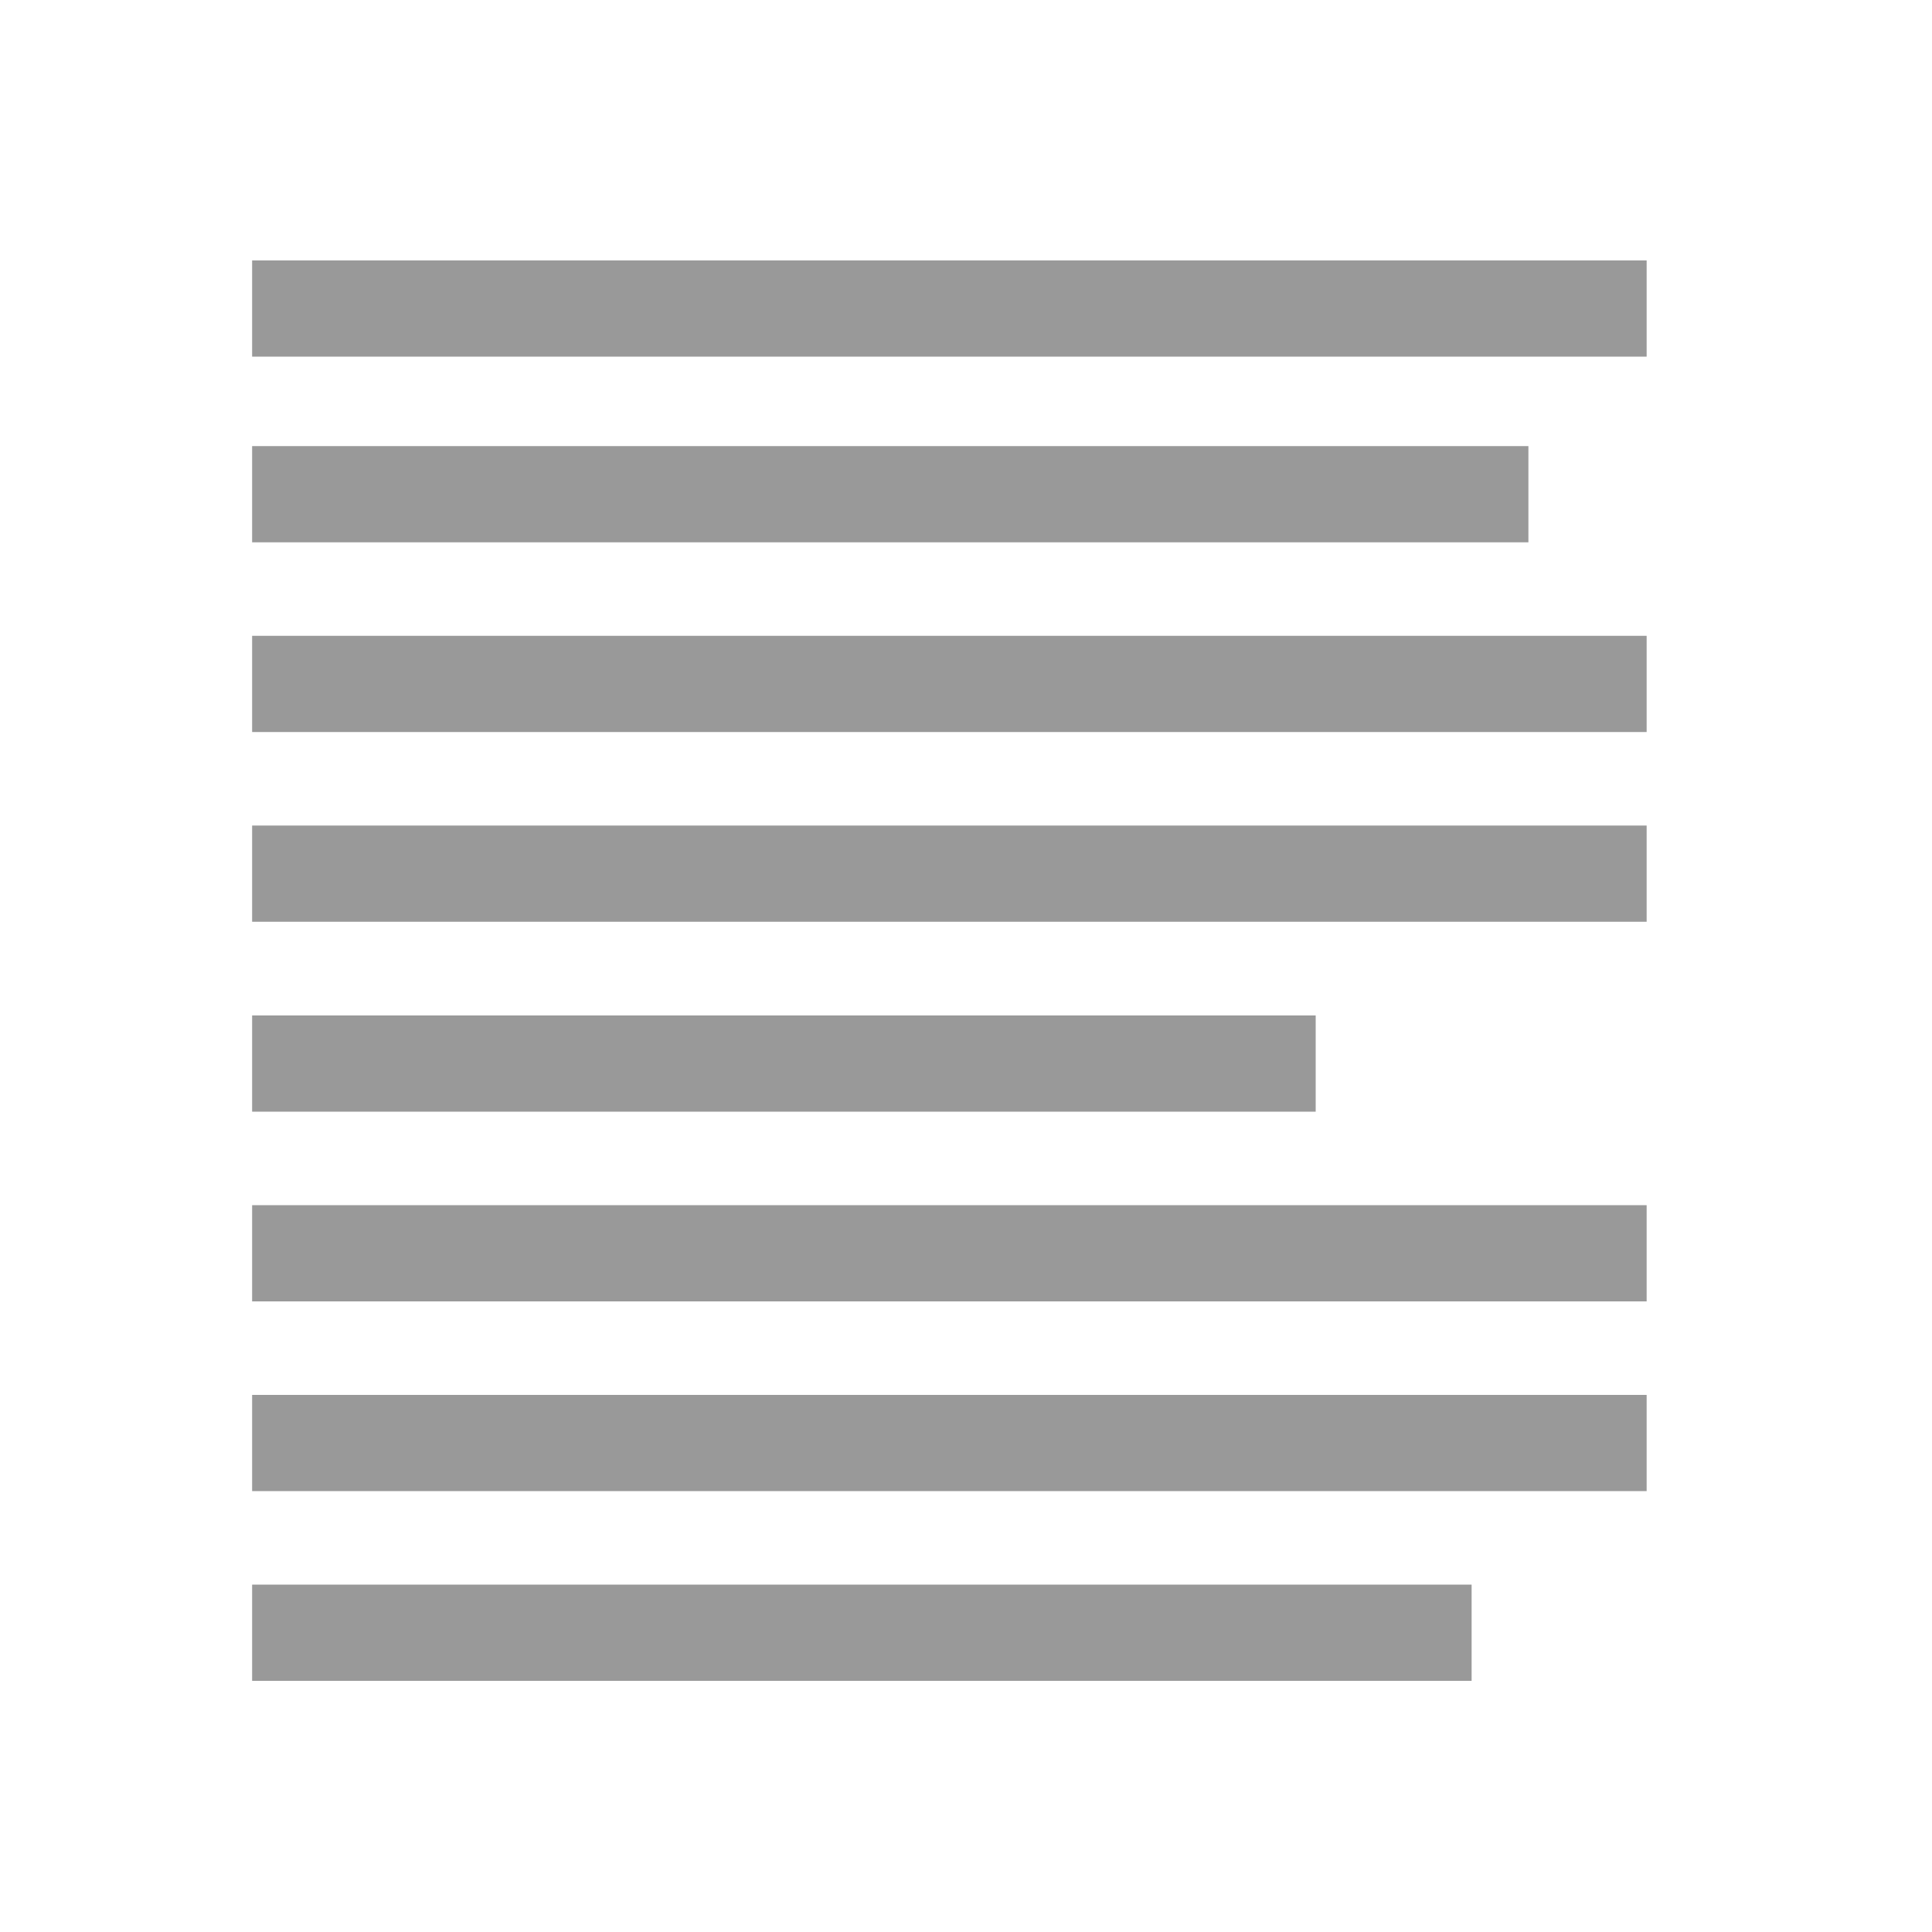
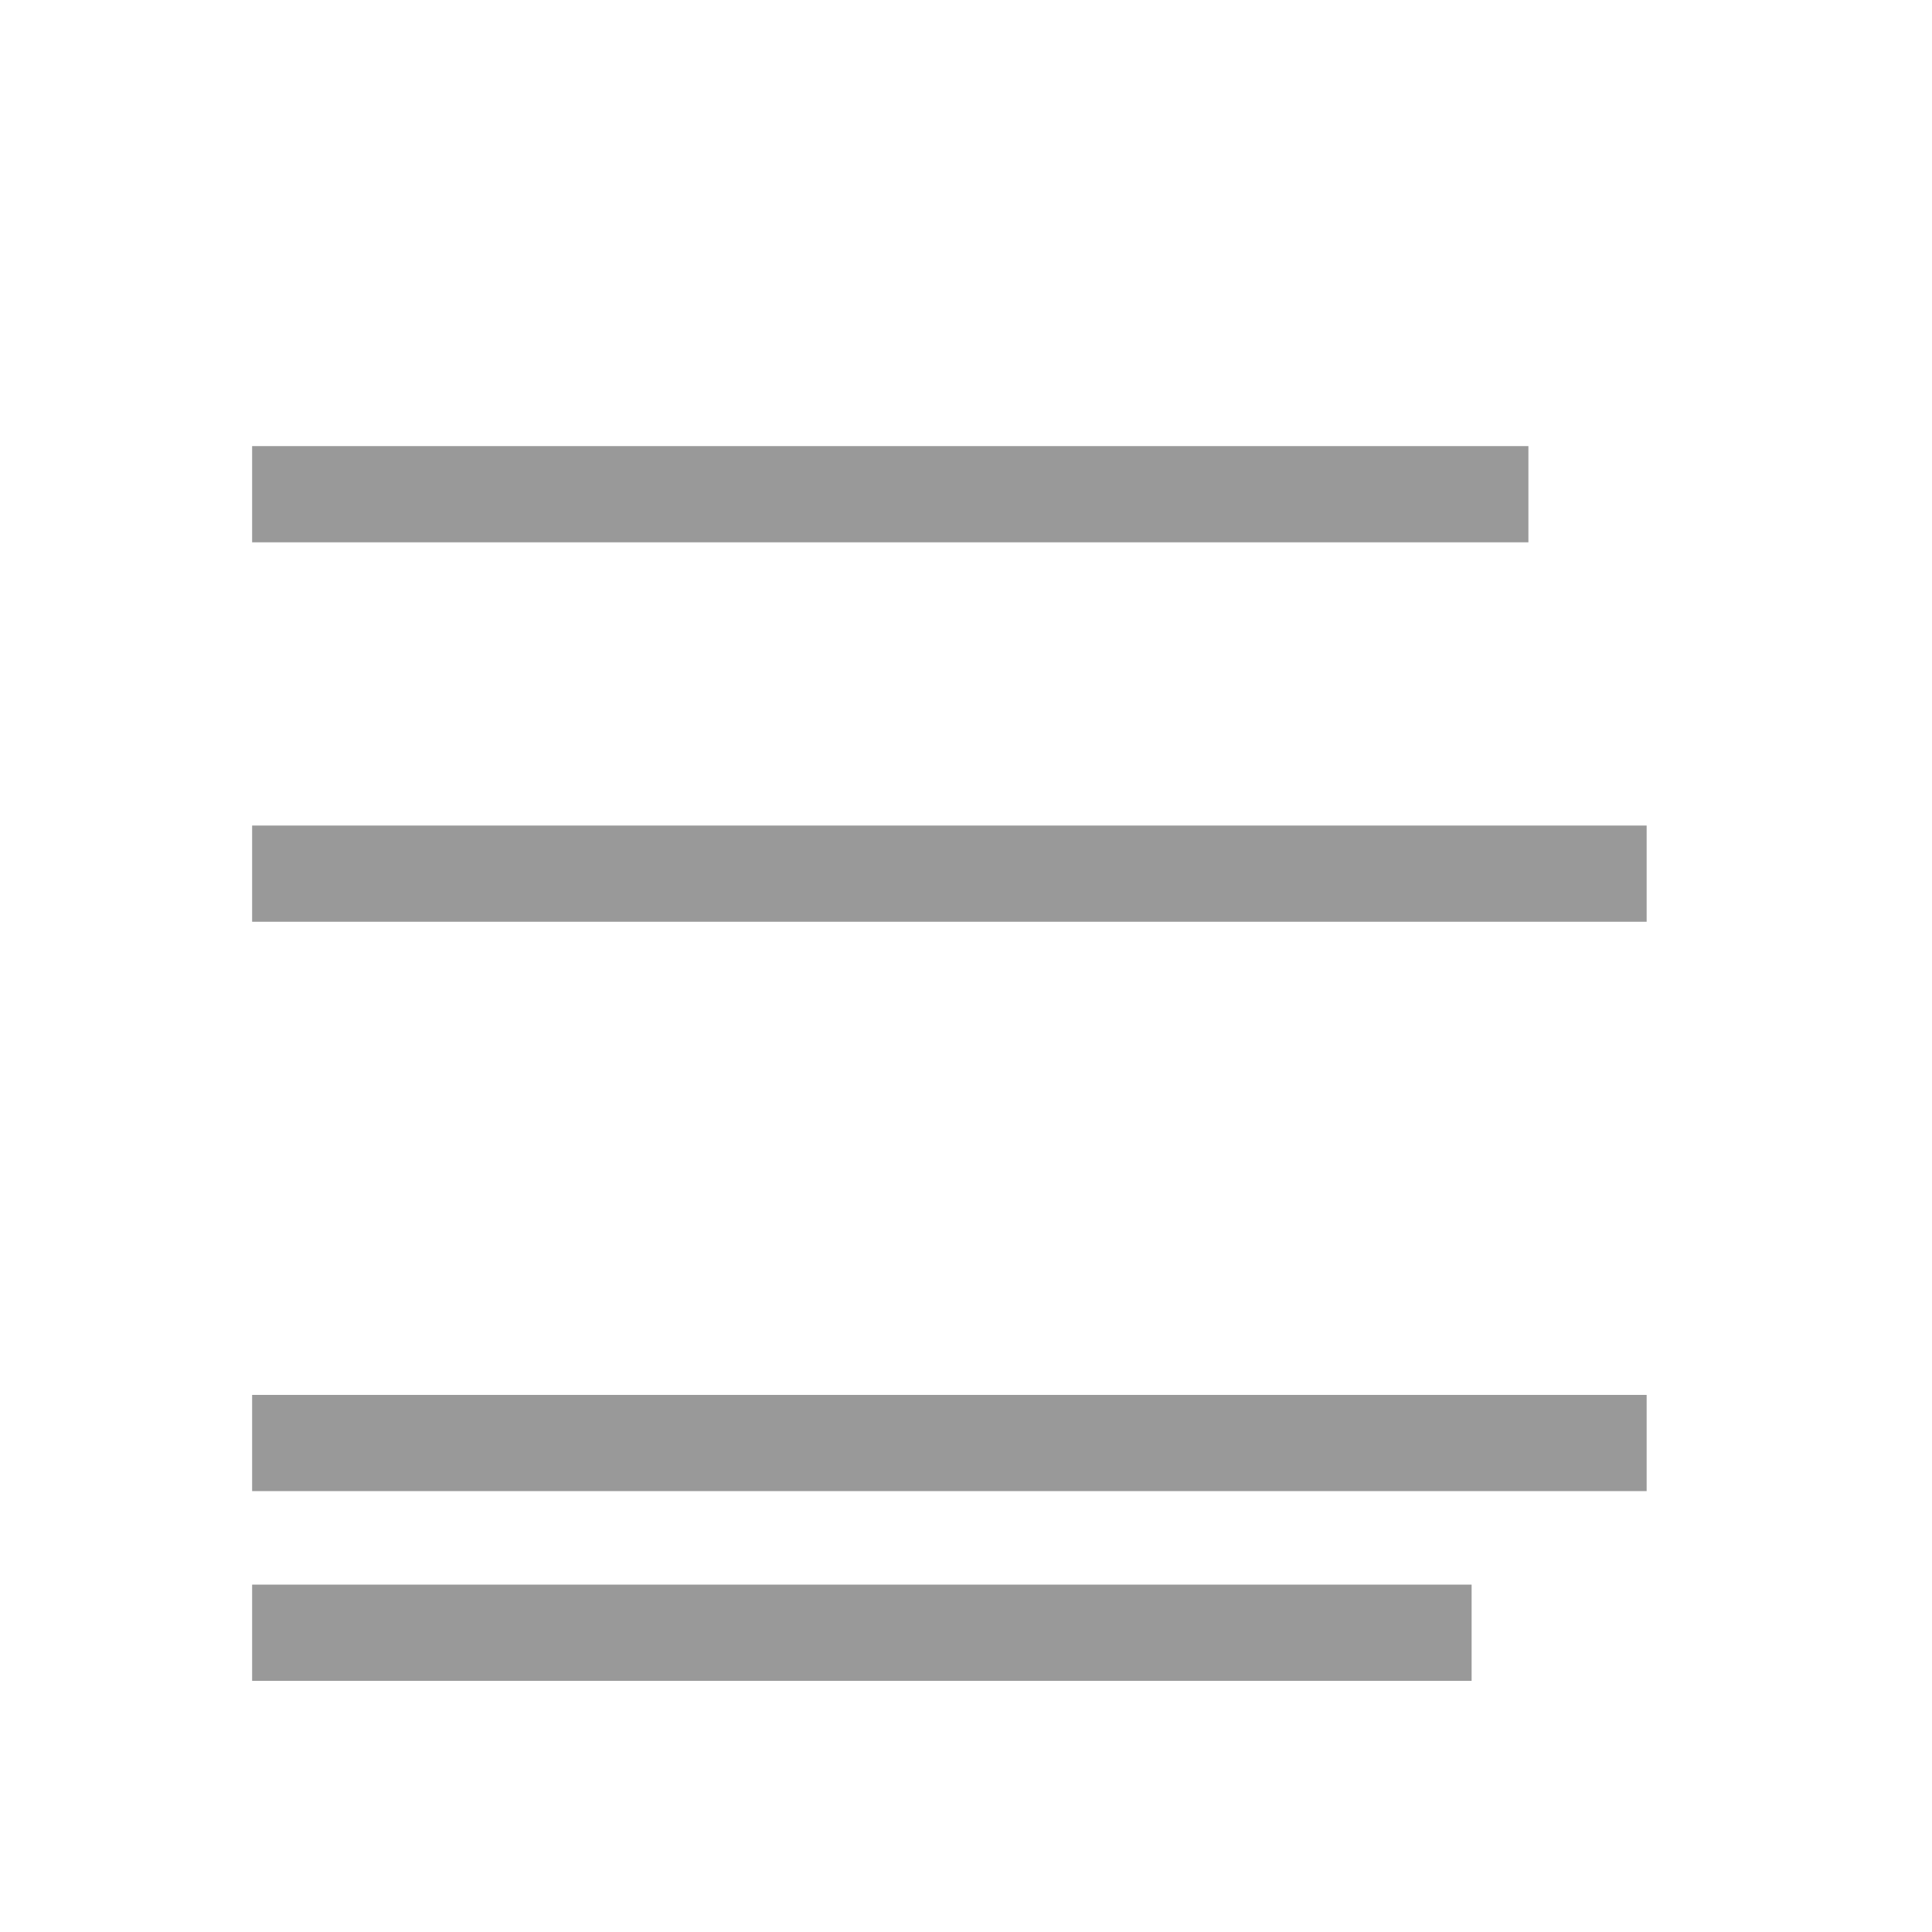
<svg xmlns="http://www.w3.org/2000/svg" id="Layer_1" data-name="Layer 1" viewBox="0 0 100 100">
  <defs>
    <style>.cls-1{fill:#999;}</style>
  </defs>
  <title>Artboard 4</title>
-   <rect class="cls-1" x="13.05" y="13.48" width="72.18" height="4.98" />
  <rect class="cls-1" x="13.05" y="23.09" width="66.06" height="4.98" />
-   <rect class="cls-1" x="13.05" y="32.91" width="72.18" height="4.98" />
  <rect class="cls-1" x="13.05" y="42.73" width="72.18" height="4.98" />
-   <rect class="cls-1" x="13.05" y="52.56" width="55.05" height="4.98" />
-   <rect class="cls-1" x="13.05" y="62.38" width="72.18" height="4.98" />
  <rect class="cls-1" x="13.05" y="72.2" width="72.18" height="4.98" />
  <rect class="cls-1" x="13.05" y="82.02" width="63.12" height="4.98" />
</svg>